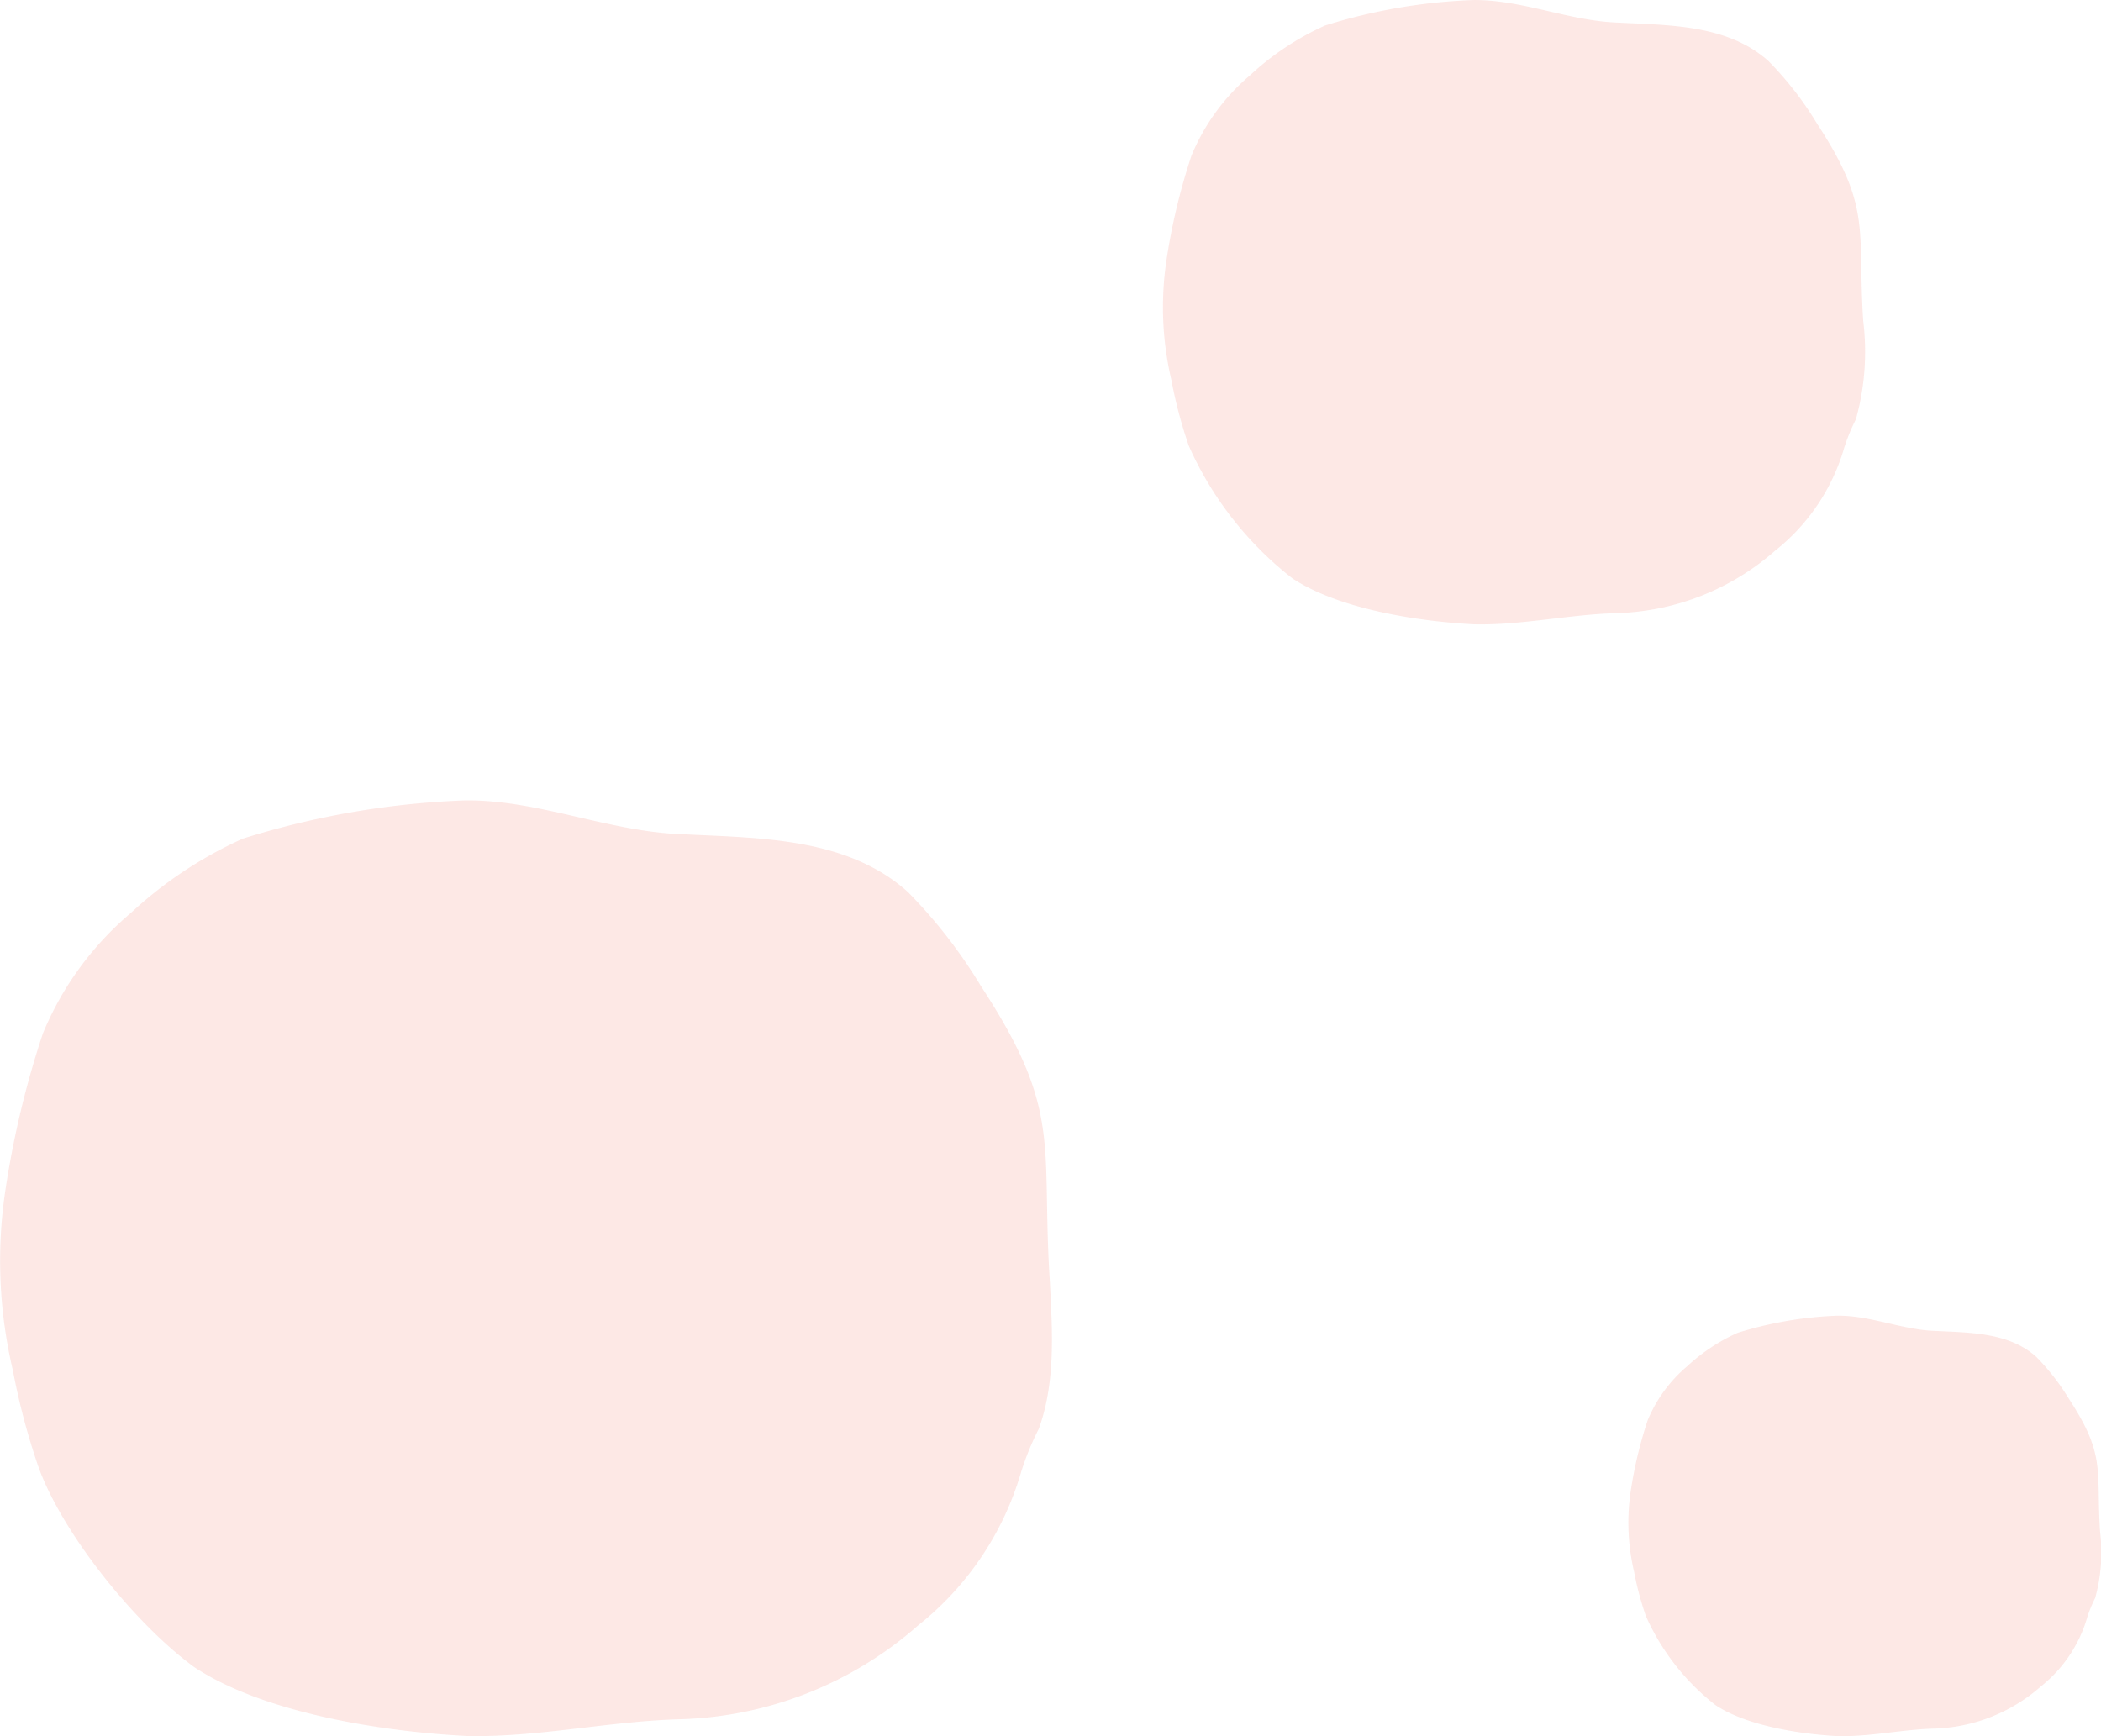
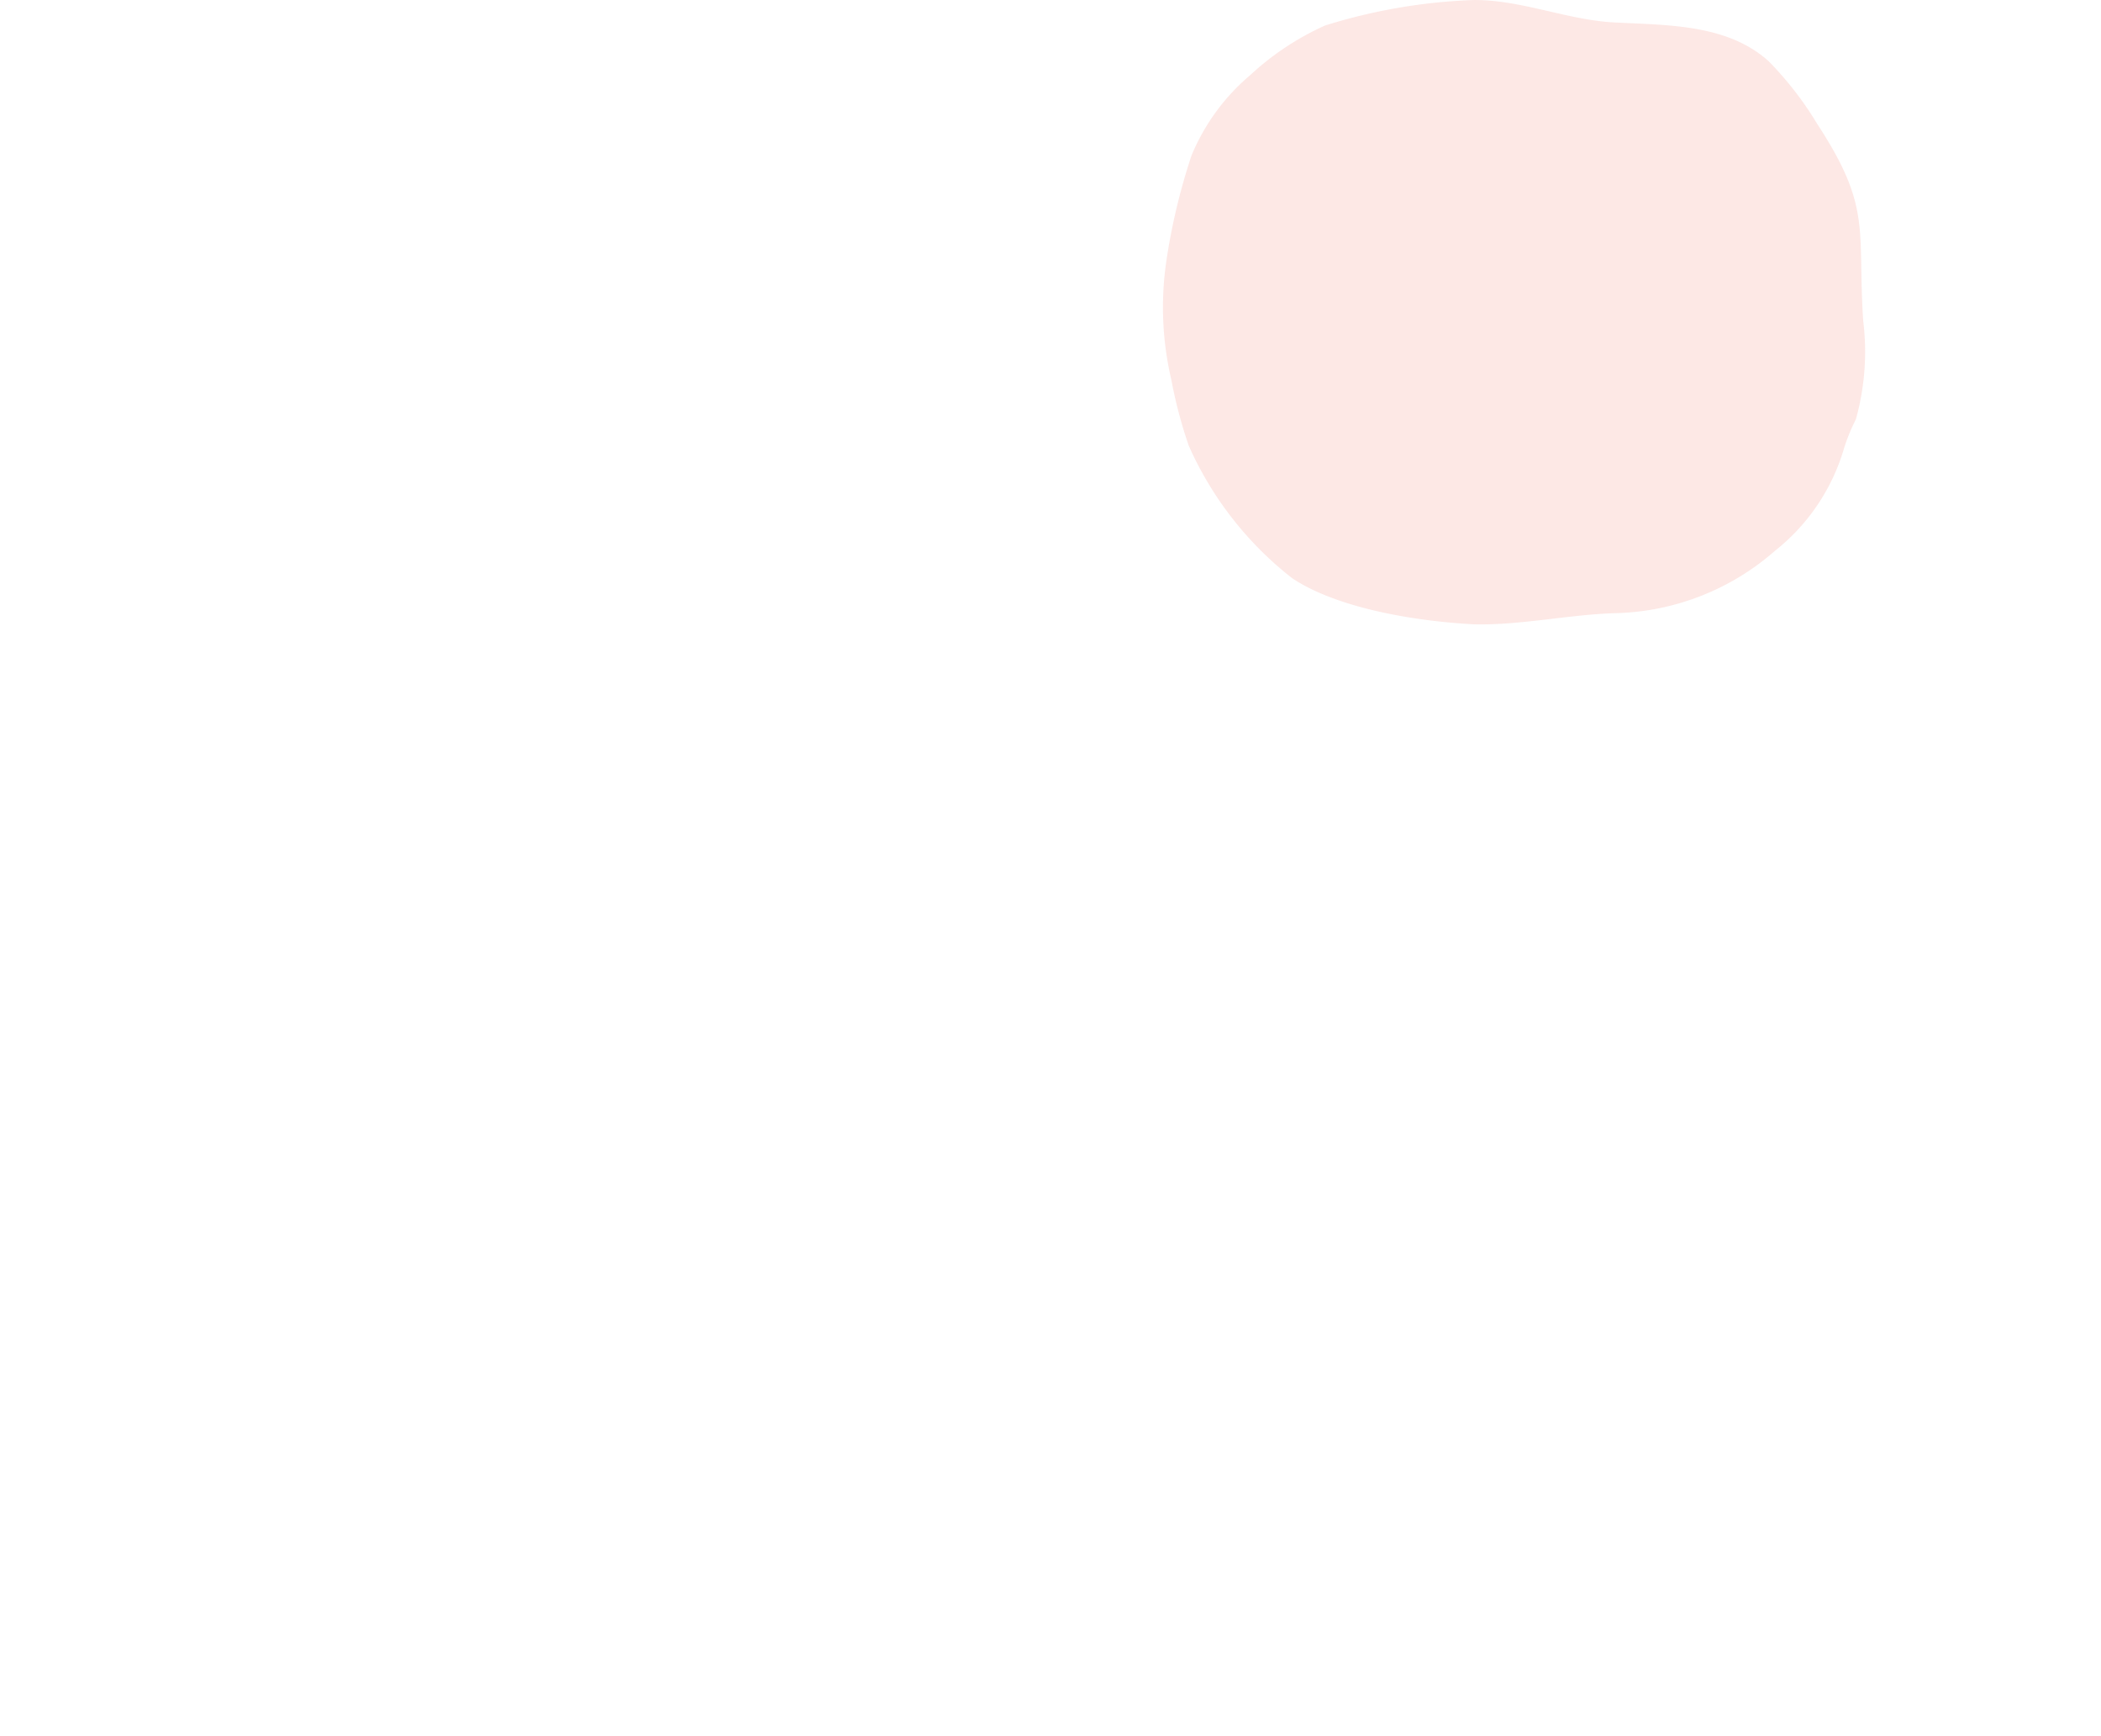
<svg xmlns="http://www.w3.org/2000/svg" width="133.82" height="110.599" viewBox="0 0 133.82 110.599">
  <g id="Group_75" data-name="Group 75" transform="translate(1869.638 1932.004) rotate(180)" opacity="0.3">
-     <path id="Path_78" data-name="Path 78" d="M433.192,96.266a30.365,30.365,0,0,1,.5,11.274,59.8,59.8,0,0,1-2.412,10.161,20.1,20.1,0,0,1-5.606,7.684,26.328,26.328,0,0,1-7.143,4.738,53.784,53.784,0,0,1-14.173,2.435c-4.716.033-9.141-2.011-13.843-2.158-4.909-.249-10.455-.195-14.33-3.676a32.254,32.254,0,0,1-4.652-5.991c-5.237-8.006-3.827-10.016-4.39-18.777-.159-3.141-.388-6.422.7-9.432a17.593,17.593,0,0,0,1.146-2.815A19.38,19.38,0,0,1,375.531,80a23.945,23.945,0,0,1,15.245-5.979c4.515-.134,8.936-1.154,13.457-1.067,5.312.264,12.979,1.446,17.416,4.4,3.69,2.694,8.291,8.365,9.877,12.65A43.879,43.879,0,0,1,433.192,96.266Z" transform="translate(1435.63 1748.46)" fill="#f7b1a8" fill-rule="evenodd" />
    <path id="Path_79" data-name="Path 79" d="M411.158,88.5a20.256,20.256,0,0,1,.331,7.521,39.9,39.9,0,0,1-1.609,6.779,13.411,13.411,0,0,1-3.74,5.126,17.562,17.562,0,0,1-4.765,3.161,35.879,35.879,0,0,1-9.455,1.625c-3.146.022-6.1-1.342-9.235-1.44-3.275-.166-6.975-.13-9.56-2.452a21.516,21.516,0,0,1-3.1-4c-3.494-5.341-2.553-6.682-2.928-12.526a16.08,16.08,0,0,1,.464-6.292,11.739,11.739,0,0,0,.765-1.878,12.928,12.928,0,0,1,4.37-6.482,15.974,15.974,0,0,1,10.17-3.988c3.012-.09,5.961-.77,8.977-.712,3.543.176,8.658.965,11.618,2.935a22.05,22.05,0,0,1,6.589,8.439A29.271,29.271,0,0,1,411.158,88.5Z" transform="translate(1383.869 1819.29)" fill="#f7b1a8" fill-rule="evenodd" />
-     <path id="Path_80" data-name="Path 80" d="M396.743,83.423a13.643,13.643,0,0,1,.223,5.066,26.873,26.873,0,0,1-1.084,4.566,9.033,9.033,0,0,1-2.519,3.453,11.828,11.828,0,0,1-3.21,2.129,24.166,24.166,0,0,1-6.368,1.094c-2.119.015-4.107-.9-6.22-.97-2.206-.112-4.7-.087-6.439-1.652a14.49,14.49,0,0,1-2.09-2.692c-2.353-3.6-1.719-4.5-1.972-8.437a10.831,10.831,0,0,1,.313-4.238,7.908,7.908,0,0,0,.515-1.265,8.708,8.708,0,0,1,2.943-4.366,10.759,10.759,0,0,1,6.85-2.686c2.029-.06,4.015-.518,6.046-.479,2.387.119,5.832.65,7.826,1.977a14.852,14.852,0,0,1,4.438,5.684A19.712,19.712,0,0,1,396.743,83.423Z" transform="translate(1368.815 1748.46)" fill="#f7b1a8" fill-rule="evenodd" />
  </g>
</svg>